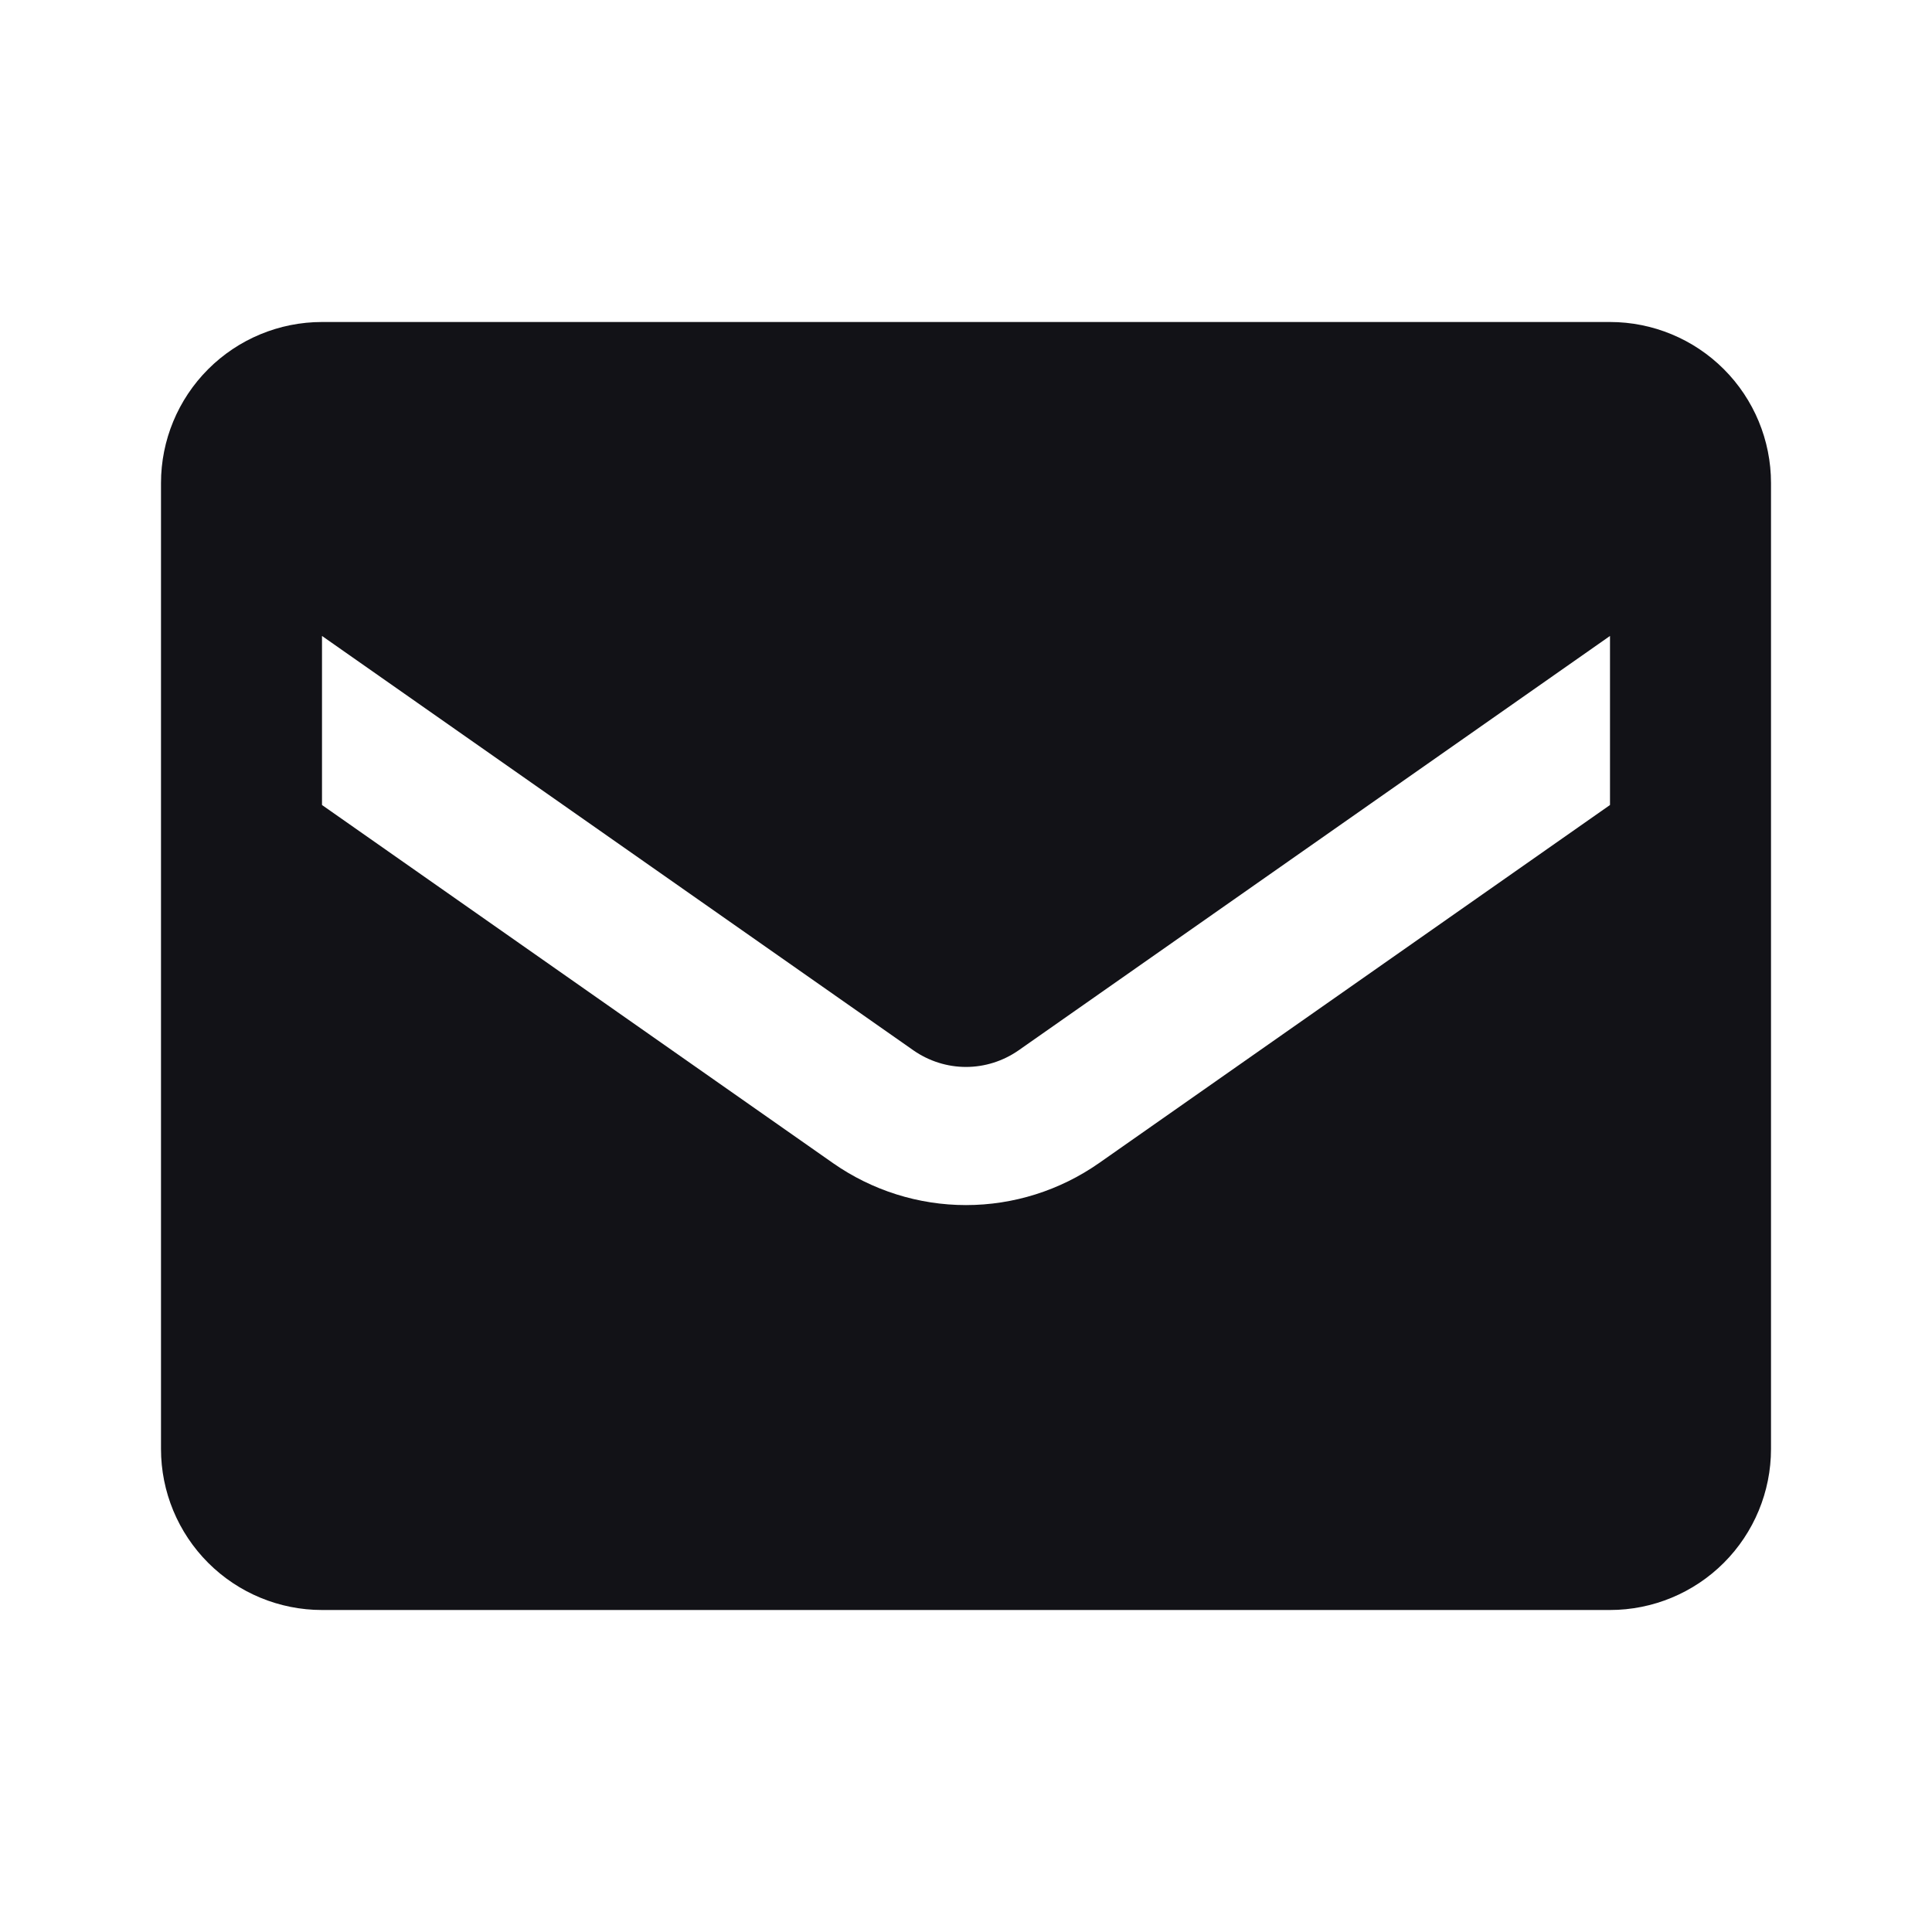
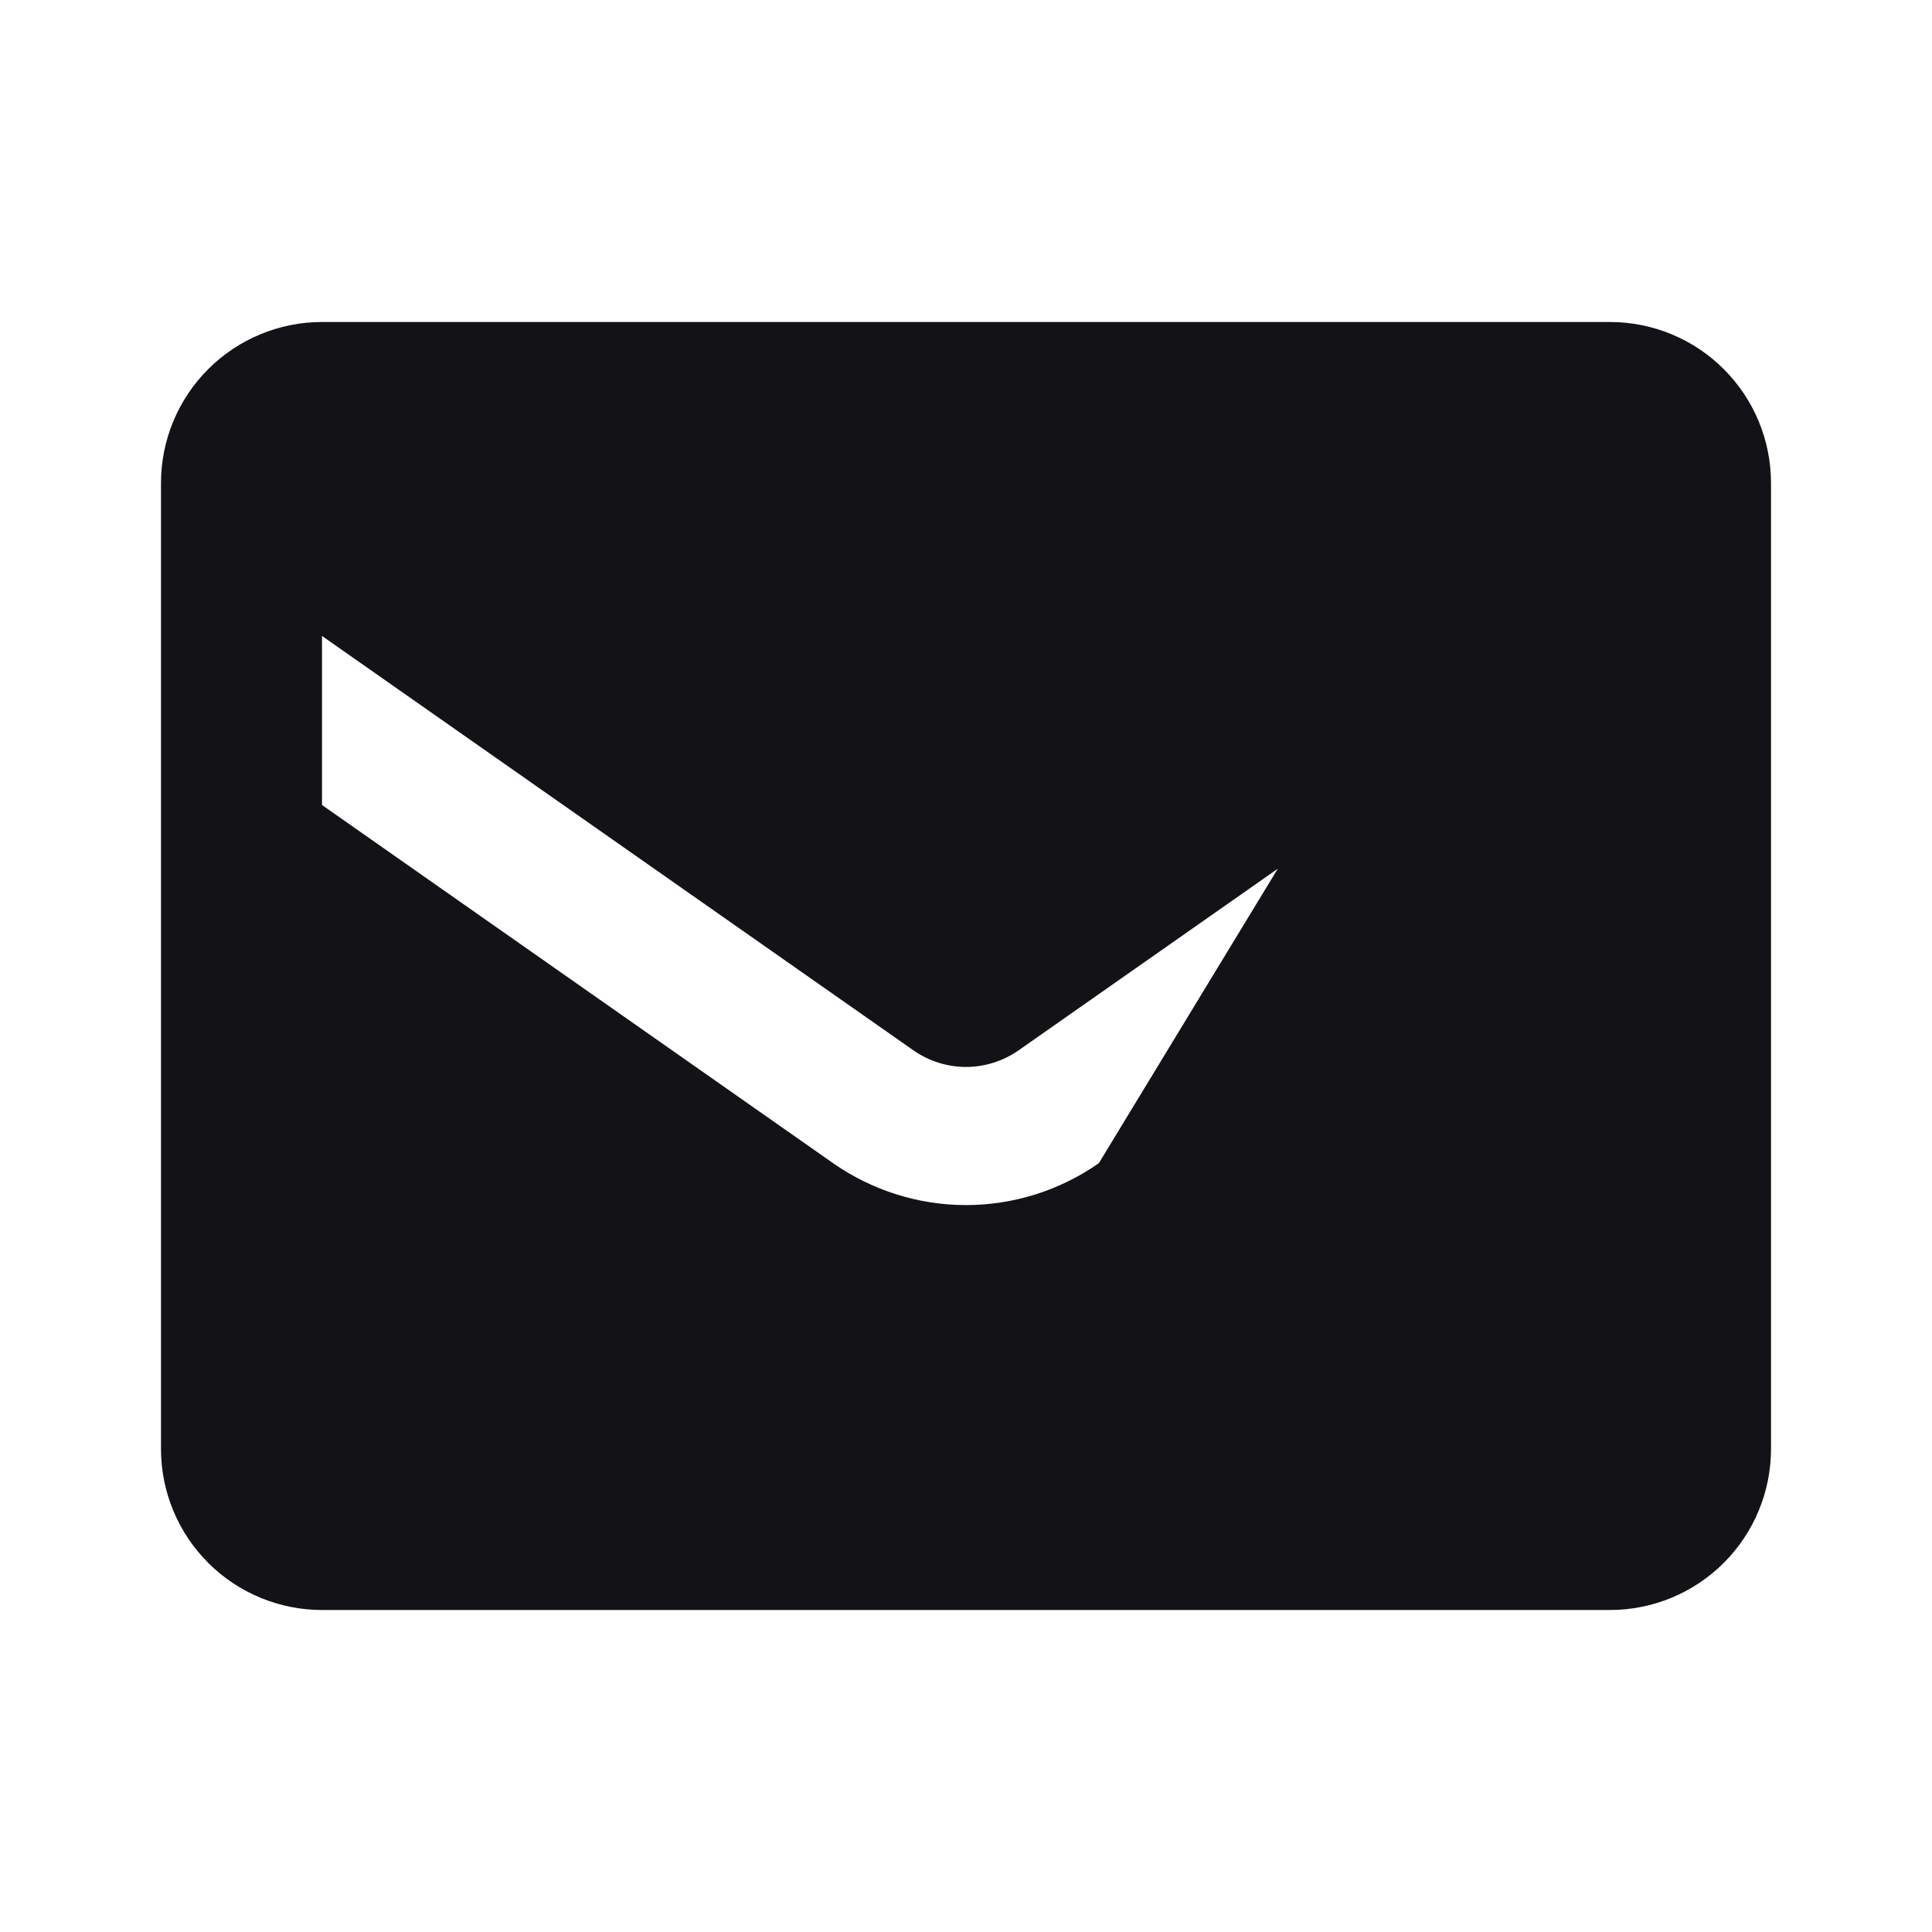
<svg xmlns="http://www.w3.org/2000/svg" width="24" height="24" viewBox="0 0 24 24" fill="none">
-   <path d="M20 4H4C3.47 4 2.961 4.211 2.586 4.586C2.211 4.961 2 5.47 2 6V18C2 18.53 2.211 19.039 2.586 19.414C2.961 19.789 3.47 20 4 20H20C20.53 20 21.039 19.789 21.414 19.414C21.789 19.039 22 18.53 22 18V6C22 5.47 21.789 4.961 21.414 4.586C21.039 4.211 20.53 4 20 4ZM20 10L13.65 14.45C13.166 14.788 12.59 14.97 12 14.97C11.41 14.97 10.834 14.788 10.35 14.45L4 10V7.9L11.35 13.05C11.541 13.182 11.768 13.254 12 13.254C12.232 13.254 12.459 13.182 12.65 13.05L20 7.9V10Z" fill="#121217" />
+   <path d="M20 4H4C3.47 4 2.961 4.211 2.586 4.586C2.211 4.961 2 5.47 2 6V18C2 18.53 2.211 19.039 2.586 19.414C2.961 19.789 3.47 20 4 20H20C20.53 20 21.039 19.789 21.414 19.414C21.789 19.039 22 18.53 22 18V6C22 5.47 21.789 4.961 21.414 4.586C21.039 4.211 20.53 4 20 4ZL13.65 14.45C13.166 14.788 12.59 14.97 12 14.97C11.41 14.97 10.834 14.788 10.35 14.45L4 10V7.9L11.35 13.05C11.541 13.182 11.768 13.254 12 13.254C12.232 13.254 12.459 13.182 12.65 13.05L20 7.9V10Z" fill="#121217" />
</svg>